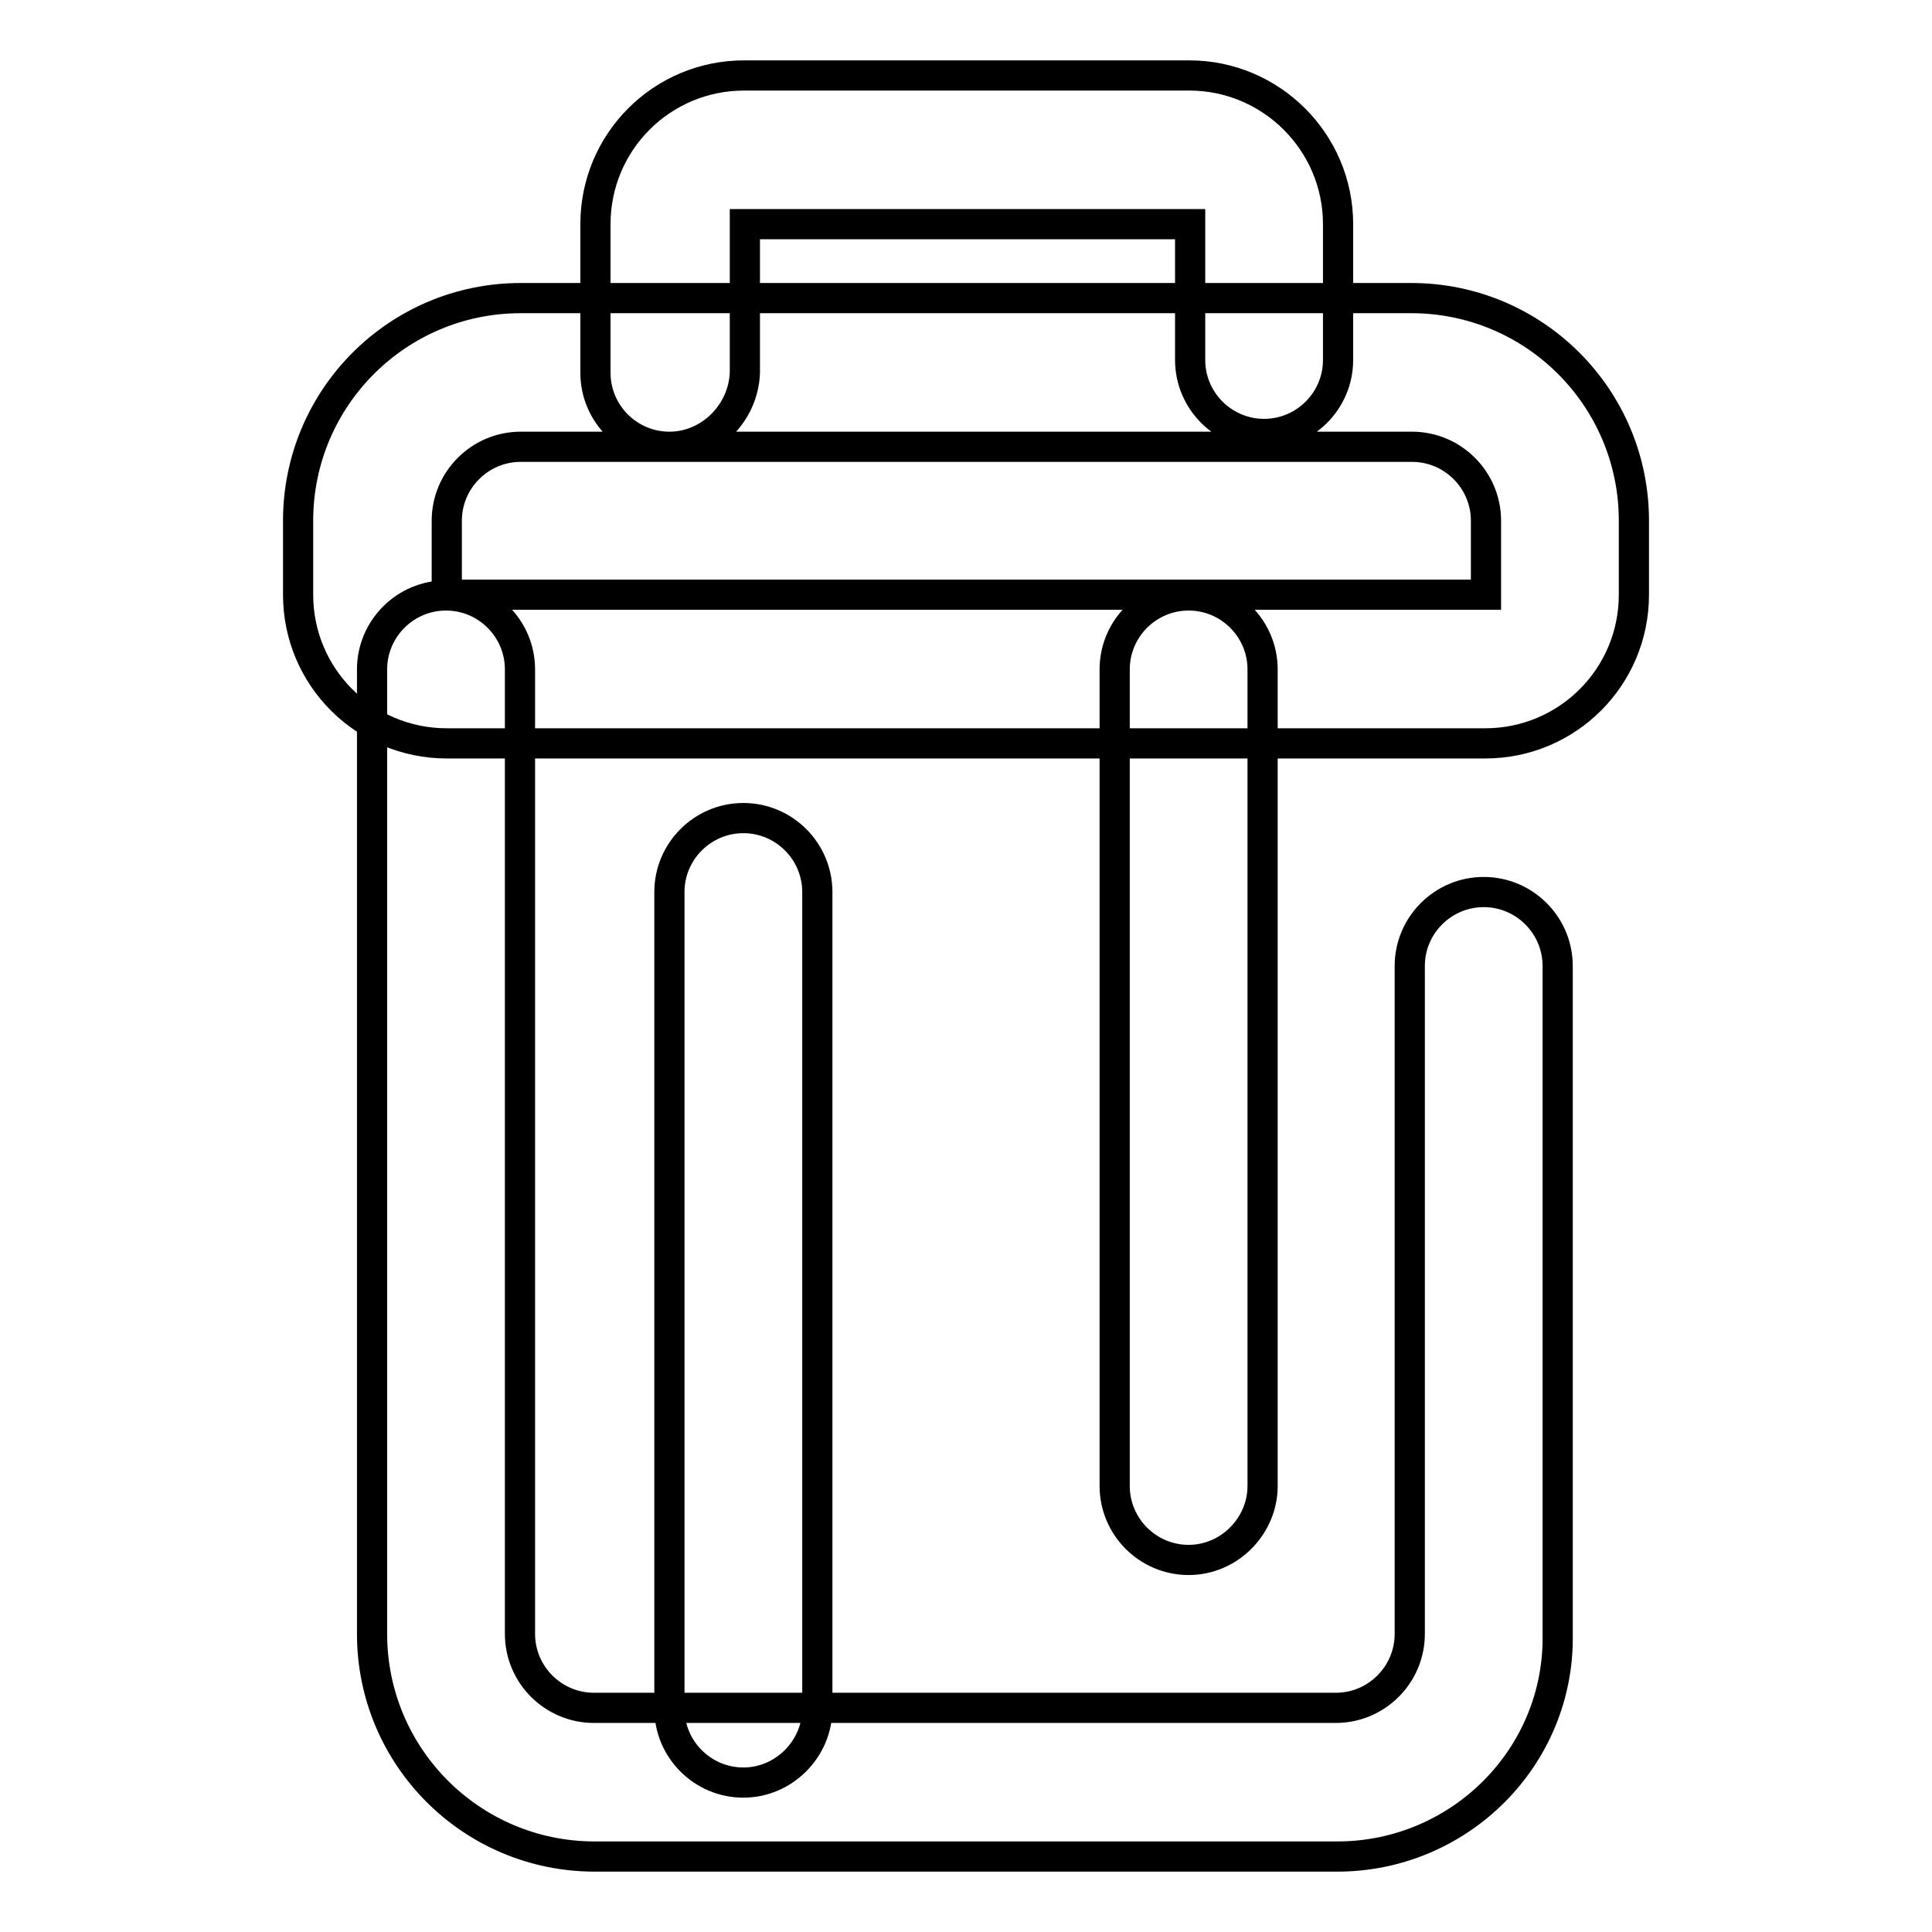
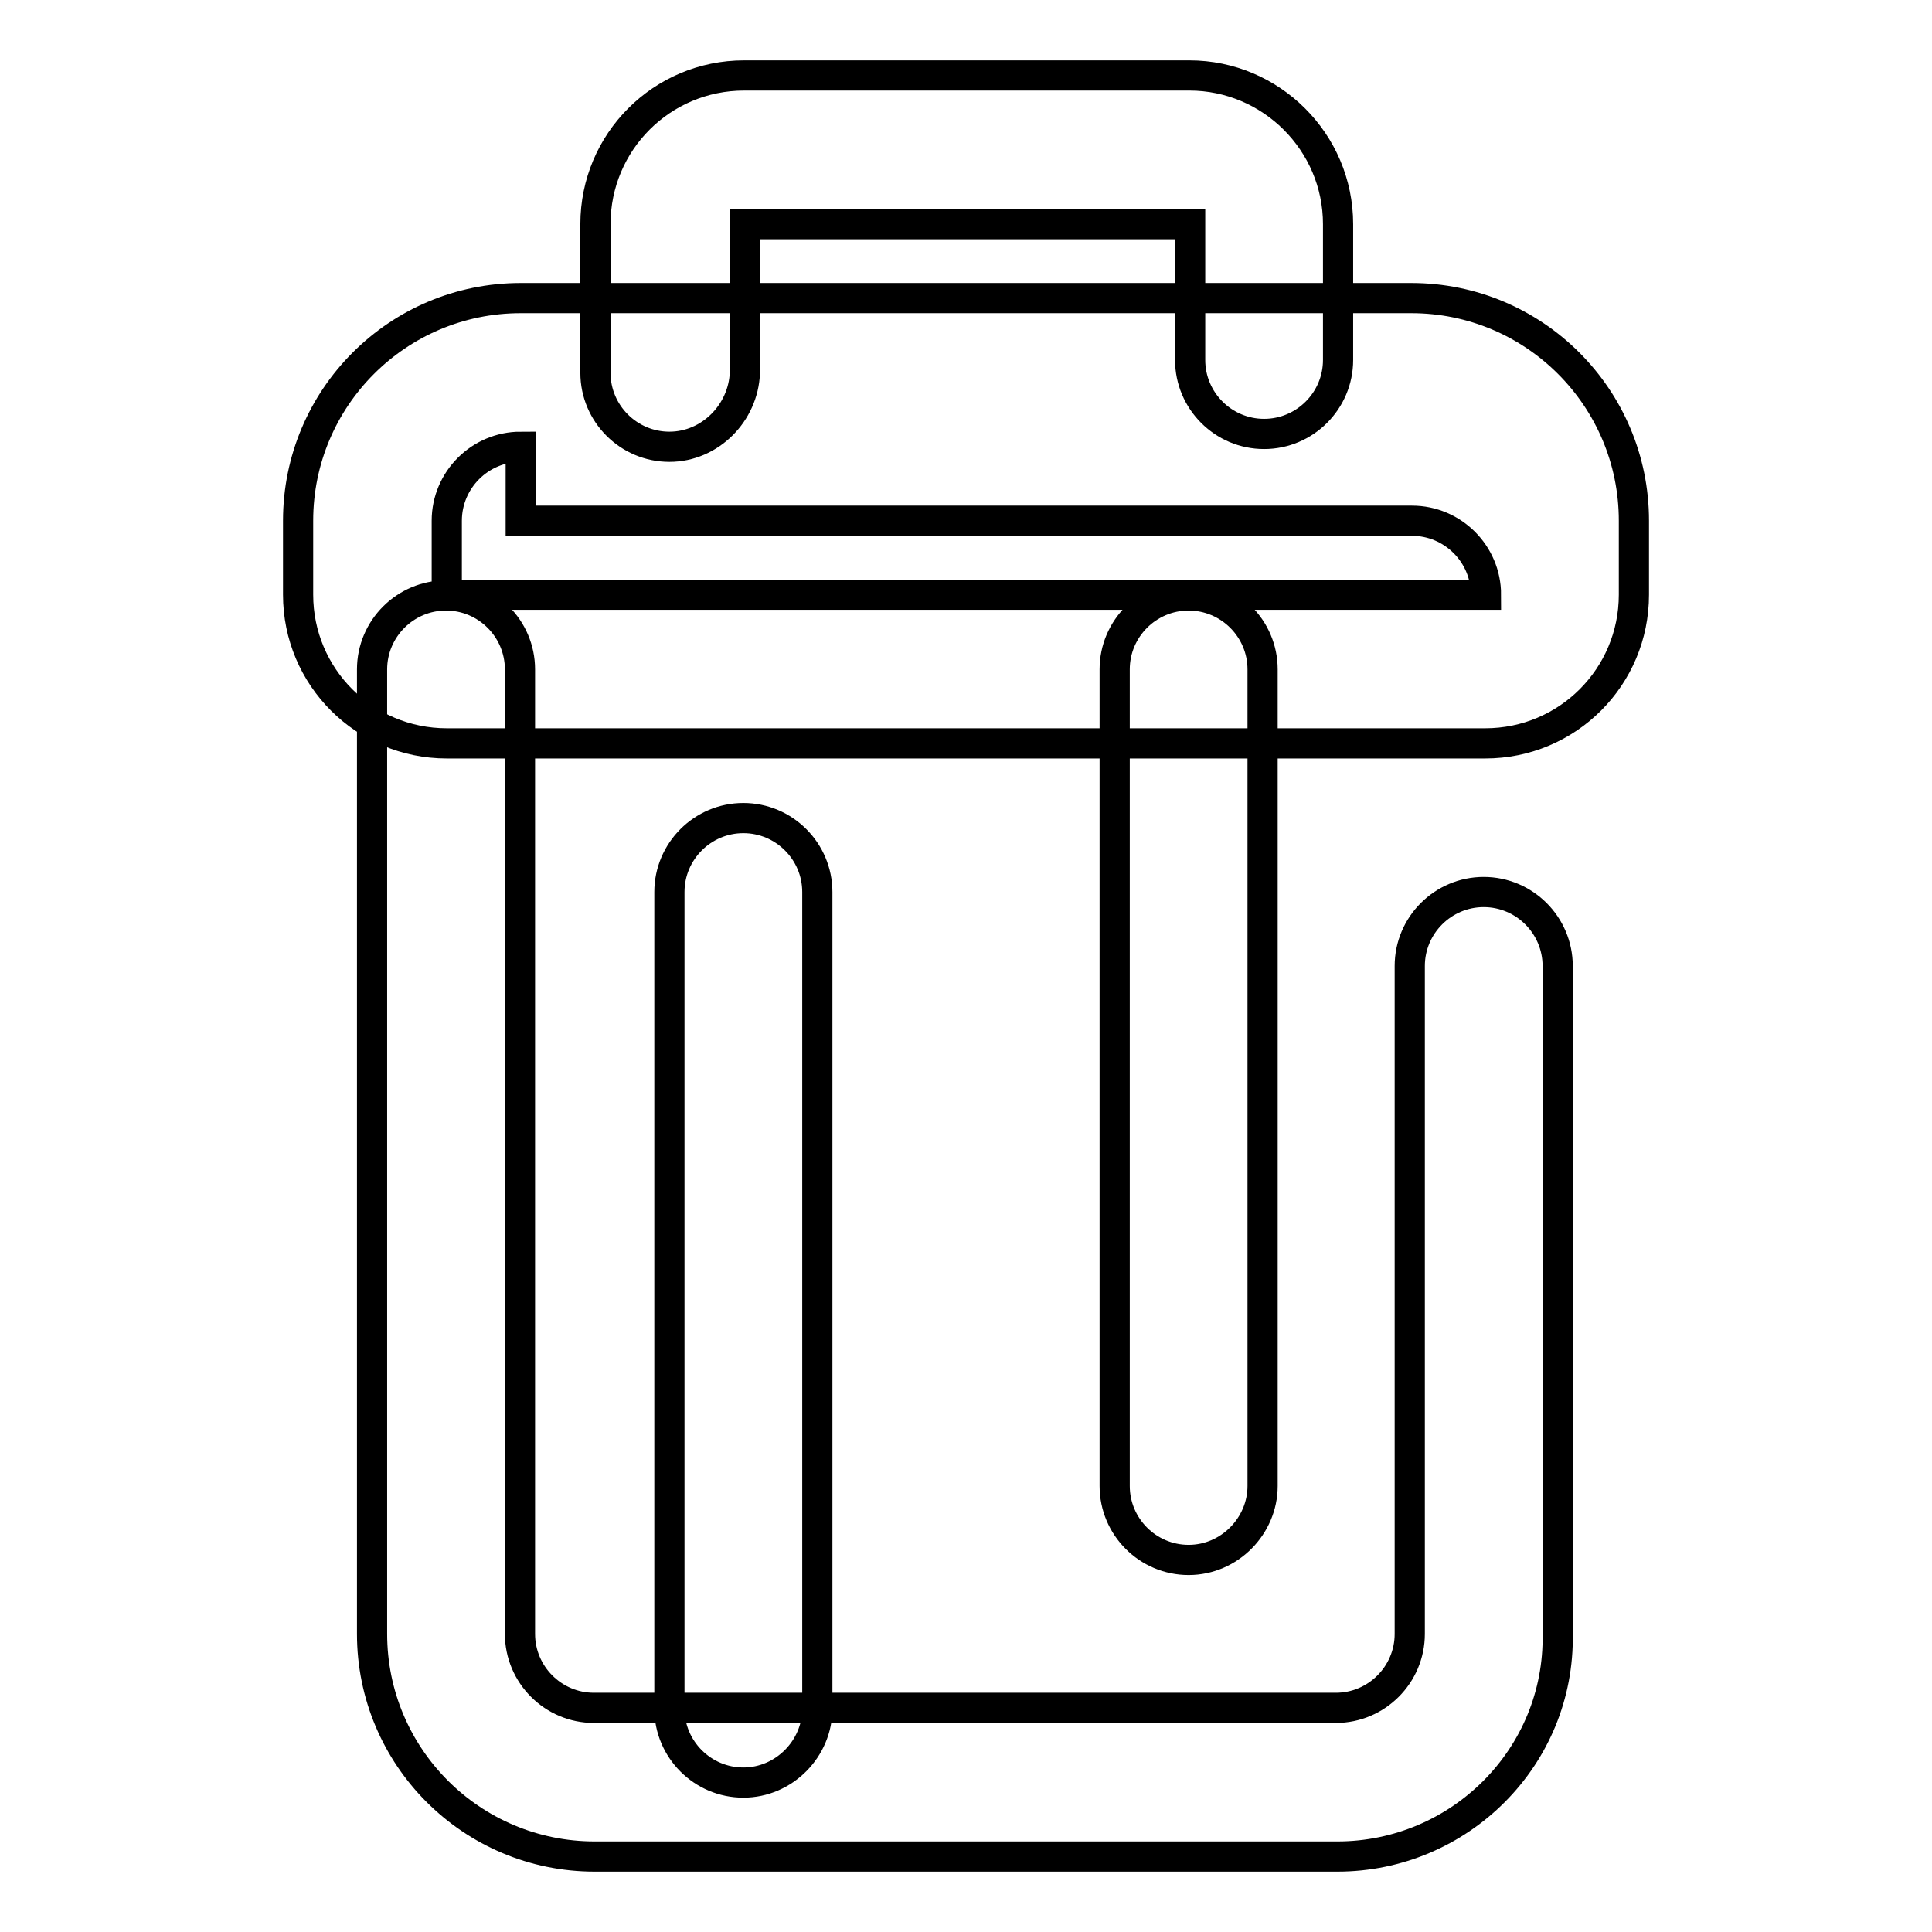
<svg xmlns="http://www.w3.org/2000/svg" version="1.1" x="0px" y="0px" viewBox="0 0 256 256" enable-background="new 0 0 256 256" xml:space="preserve">
  <g>
-     <path stroke-width="4" fill-opacity="0" stroke="#000000" d="M196.8,98.5H59.2c-10.9,0-19.7-8.8-19.7-19.7V69c0-16.3,13.2-29.5,29.5-29.5h118 c16.3,0,29.5,13.2,29.5,29.5v9.8C216.5,89.7,207.7,98.5,196.8,98.5 M69,59.2c-5.4,0-9.8,4.4-9.8,9.8v9.8h137.7l0-9.8 c0-5.4-4.4-9.8-9.8-9.8H69z M177.2,246H78.8c-16.3,0-29.5-13.2-29.5-29.5V88.7c0-5.4,4.4-9.8,9.8-9.8c5.4,0,9.8,4.4,9.8,9.8v127.8 c0,5.4,4.4,9.8,9.8,9.8h98.3c5.4,0,9.8-4.4,9.8-9.8V128c0-5.4,4.4-9.8,9.8-9.8c5.4,0,9.8,4.4,9.8,9.8v88.5 C206.7,232.8,193.4,246,177.2,246 M88.7,59.2c-5.4,0-9.8-4.4-9.8-9.8V29.7c0-10.9,8.8-19.7,19.7-19.7h59c10.8,0,19.7,8.8,19.7,19.7 v18c0,5.4-4.4,9.8-9.8,9.8s-9.8-4.4-9.8-9.8v-18h-59v19.7C98.5,54.7,94.1,59.2,88.7,59.2 M98.5,236.2c-5.4,0-9.8-4.4-9.8-9.8V118.2 c0-5.4,4.4-9.8,9.8-9.8c5.4,0,9.8,4.4,9.8,9.8v108.2C108.3,231.7,103.9,236.2,98.5,236.2 M157.5,206.7c-5.4,0-9.8-4.4-9.8-9.8V88.7 c0-5.4,4.4-9.8,9.8-9.8c5.4,0,9.8,4.4,9.8,9.8v108.2C167.3,202.2,162.9,206.7,157.5,206.7" />
+     <path stroke-width="4" fill-opacity="0" stroke="#000000" d="M196.8,98.5H59.2c-10.9,0-19.7-8.8-19.7-19.7V69c0-16.3,13.2-29.5,29.5-29.5h118 c16.3,0,29.5,13.2,29.5,29.5v9.8C216.5,89.7,207.7,98.5,196.8,98.5 M69,59.2c-5.4,0-9.8,4.4-9.8,9.8v9.8h137.7c0-5.4-4.4-9.8-9.8-9.8H69z M177.2,246H78.8c-16.3,0-29.5-13.2-29.5-29.5V88.7c0-5.4,4.4-9.8,9.8-9.8c5.4,0,9.8,4.4,9.8,9.8v127.8 c0,5.4,4.4,9.8,9.8,9.8h98.3c5.4,0,9.8-4.4,9.8-9.8V128c0-5.4,4.4-9.8,9.8-9.8c5.4,0,9.8,4.4,9.8,9.8v88.5 C206.7,232.8,193.4,246,177.2,246 M88.7,59.2c-5.4,0-9.8-4.4-9.8-9.8V29.7c0-10.9,8.8-19.7,19.7-19.7h59c10.8,0,19.7,8.8,19.7,19.7 v18c0,5.4-4.4,9.8-9.8,9.8s-9.8-4.4-9.8-9.8v-18h-59v19.7C98.5,54.7,94.1,59.2,88.7,59.2 M98.5,236.2c-5.4,0-9.8-4.4-9.8-9.8V118.2 c0-5.4,4.4-9.8,9.8-9.8c5.4,0,9.8,4.4,9.8,9.8v108.2C108.3,231.7,103.9,236.2,98.5,236.2 M157.5,206.7c-5.4,0-9.8-4.4-9.8-9.8V88.7 c0-5.4,4.4-9.8,9.8-9.8c5.4,0,9.8,4.4,9.8,9.8v108.2C167.3,202.2,162.9,206.7,157.5,206.7" />
  </g>
</svg>